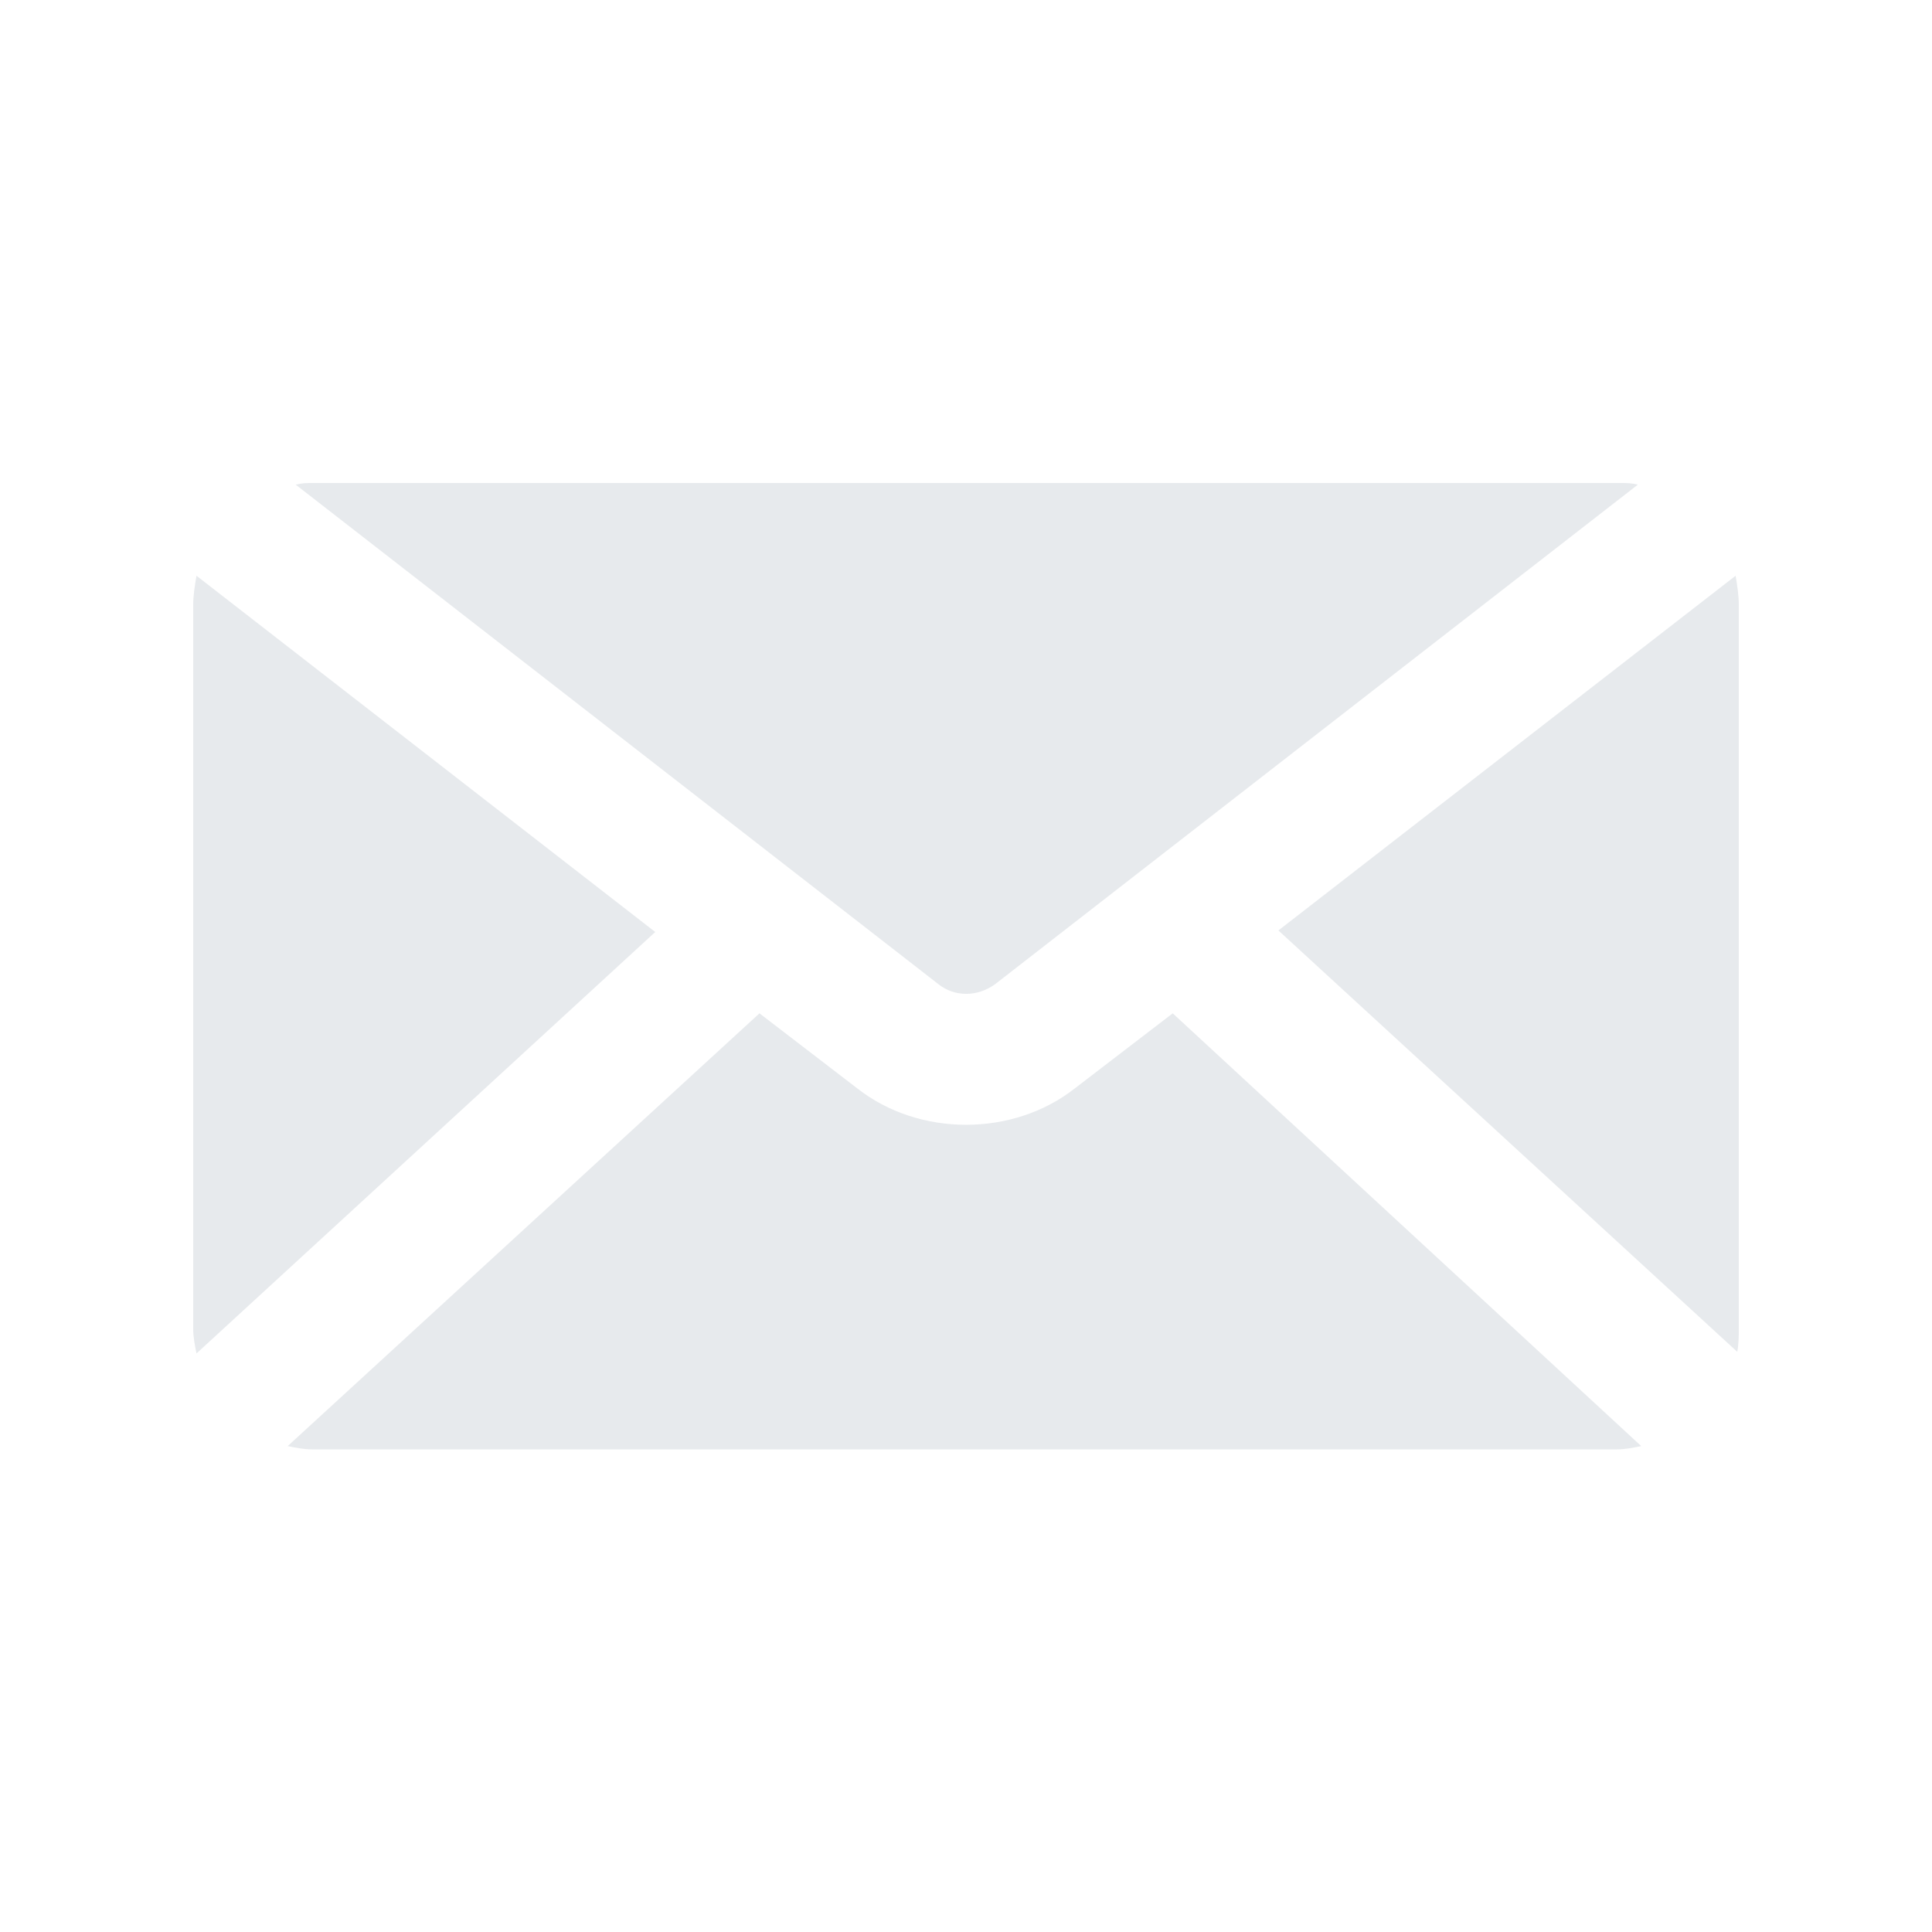
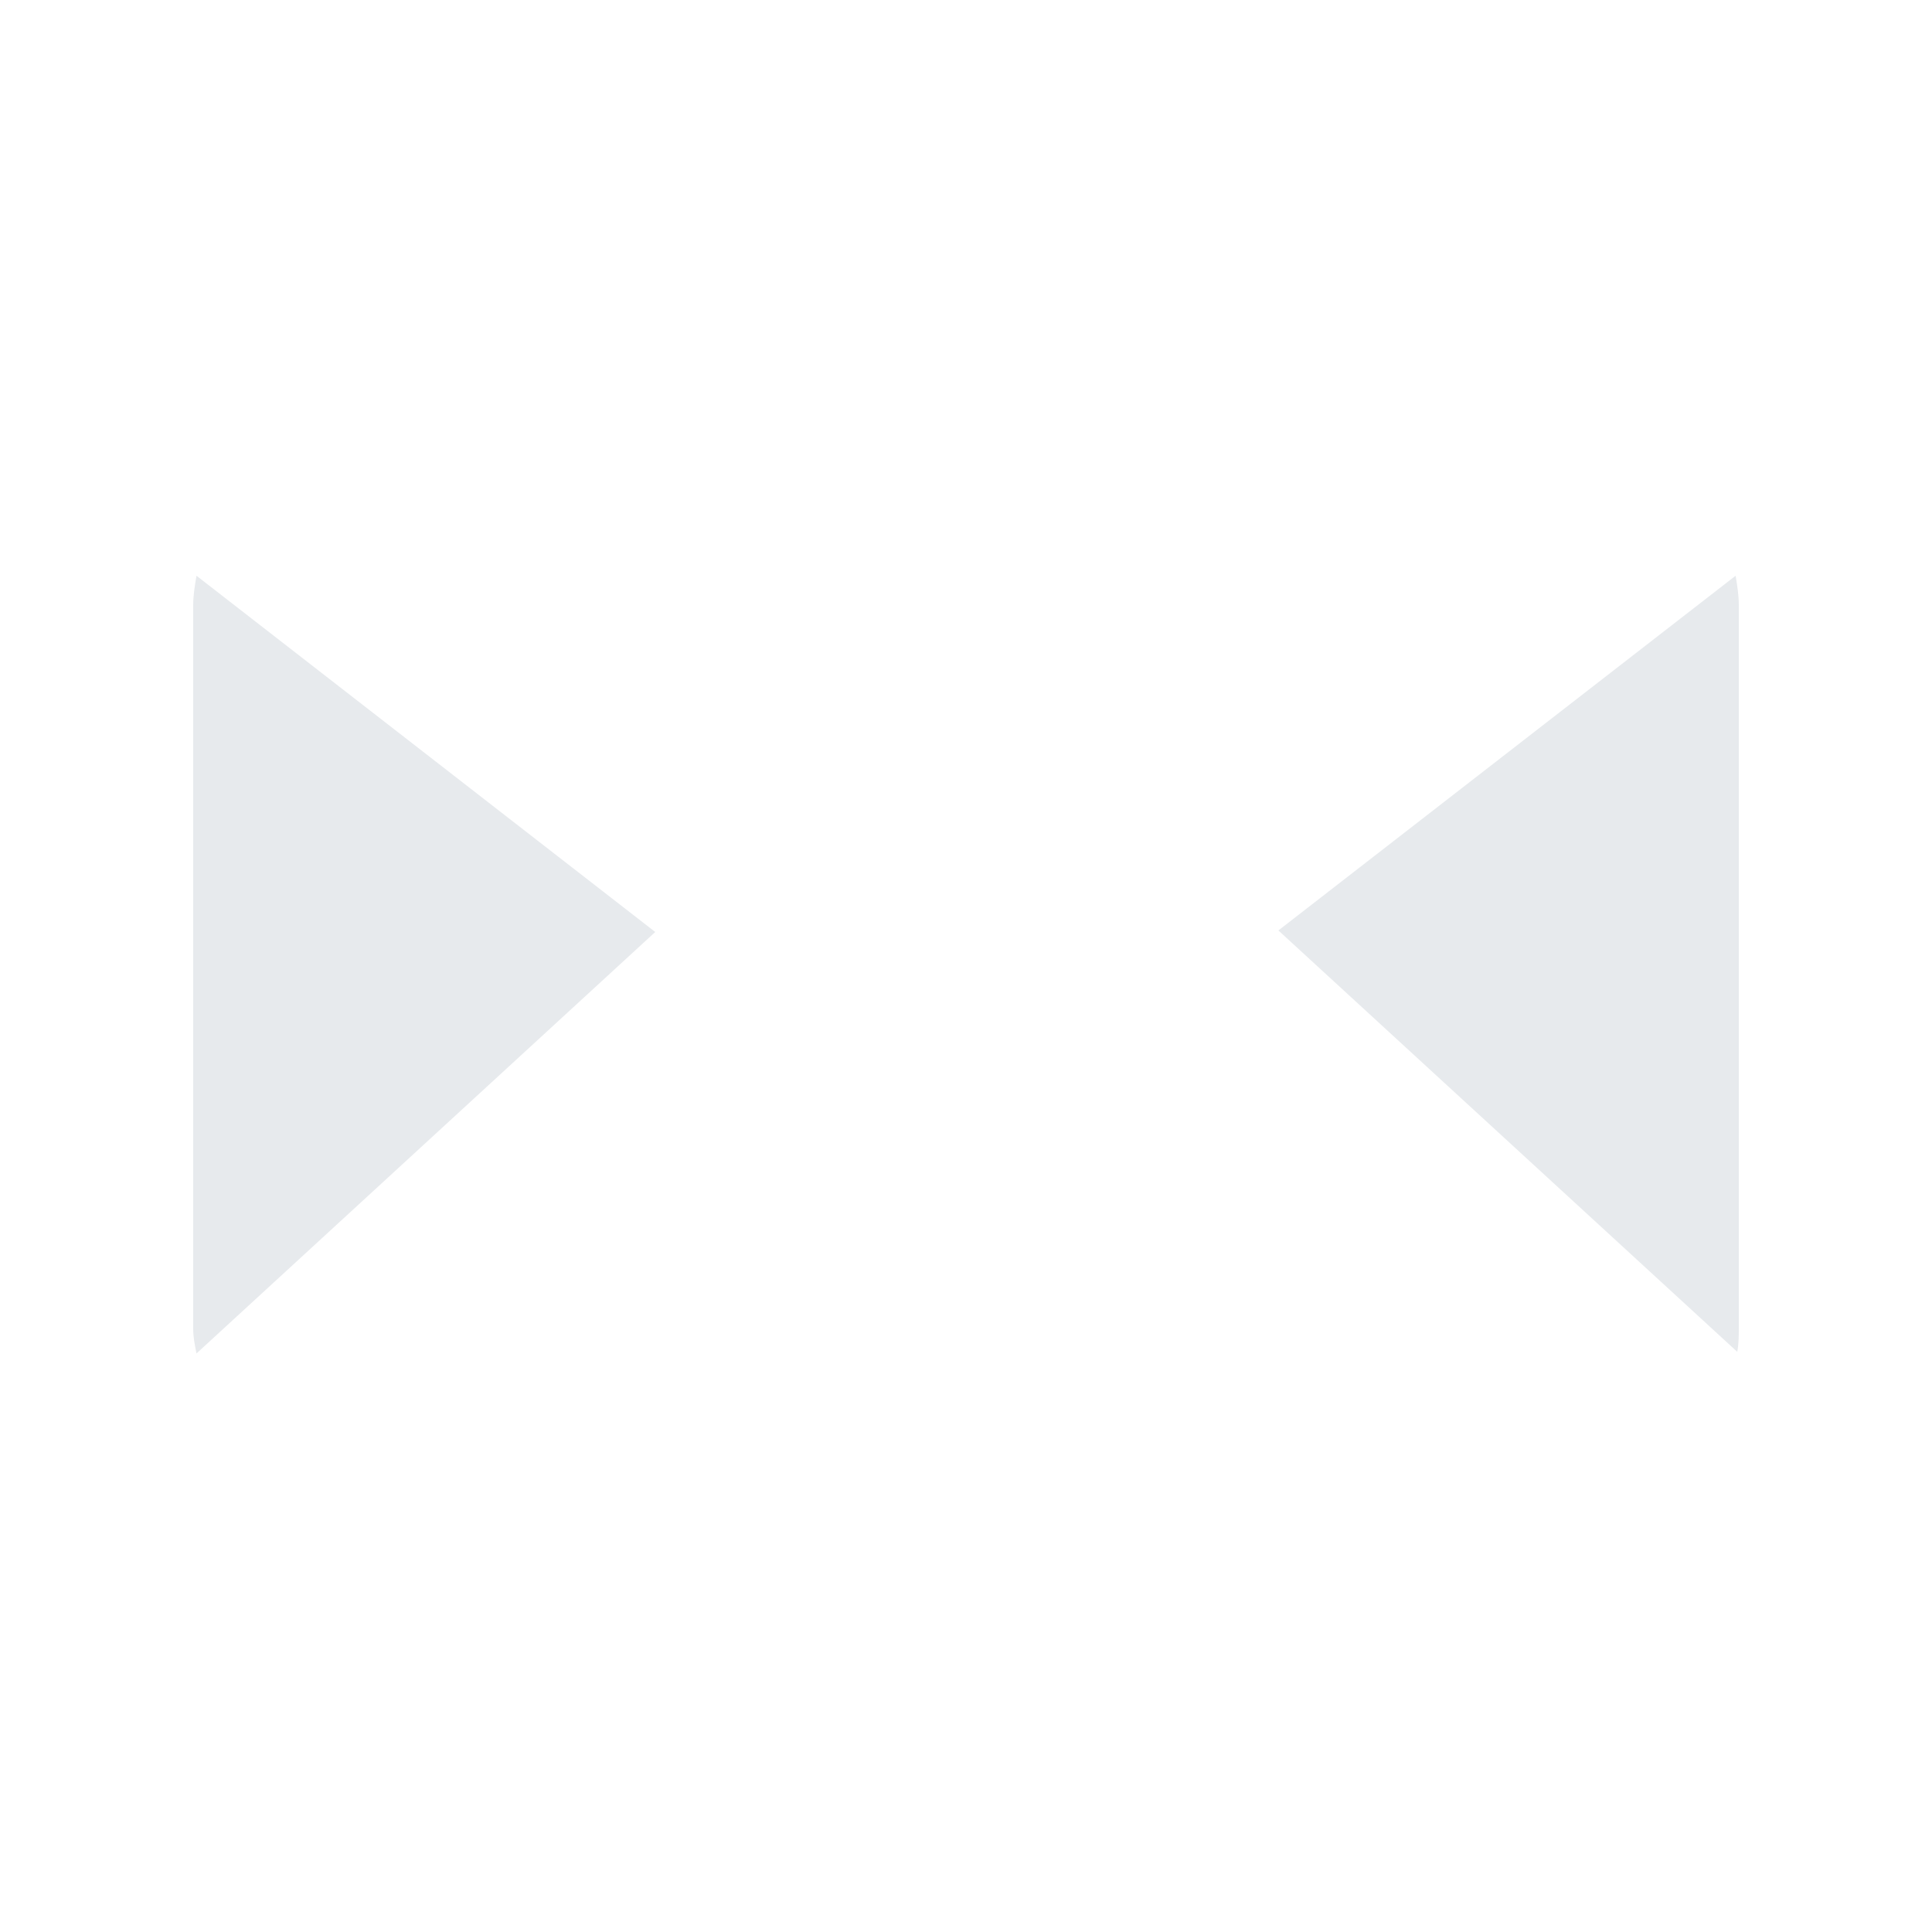
<svg xmlns="http://www.w3.org/2000/svg" width="20" height="20" viewBox="0 0 20 20" fill="none">
  <path d="M2.034 5.96C2.017 6.061 2 6.162 2 6.263V13.758C2 13.842 2.017 13.926 2.034 14.011L6.783 9.648L2.034 5.96Z" fill="#E7EAED" />
  <path d="M17.967 5.96L13.234 9.632L17.984 13.994C18 13.909 18 13.825 18 13.741V6.263C18 6.162 17.984 6.061 17.967 5.96Z" fill="#E7EAED" />
-   <path d="M11.129 11.265C10.489 11.77 9.512 11.77 8.872 11.265L7.862 10.49L2.978 14.97C3.062 14.987 3.146 15.004 3.23 15.004H16.738C16.822 15.004 16.906 14.987 16.99 14.97L12.14 10.49L11.129 11.265Z" fill="#E7EAED" />
-   <path d="M10.303 10.187L16.955 5.017C16.888 5 16.837 5 16.77 5H3.246C3.178 5 3.128 5 3.061 5.017L9.713 10.187C9.882 10.322 10.117 10.322 10.303 10.187Z" fill="#E7EAED" />
</svg>